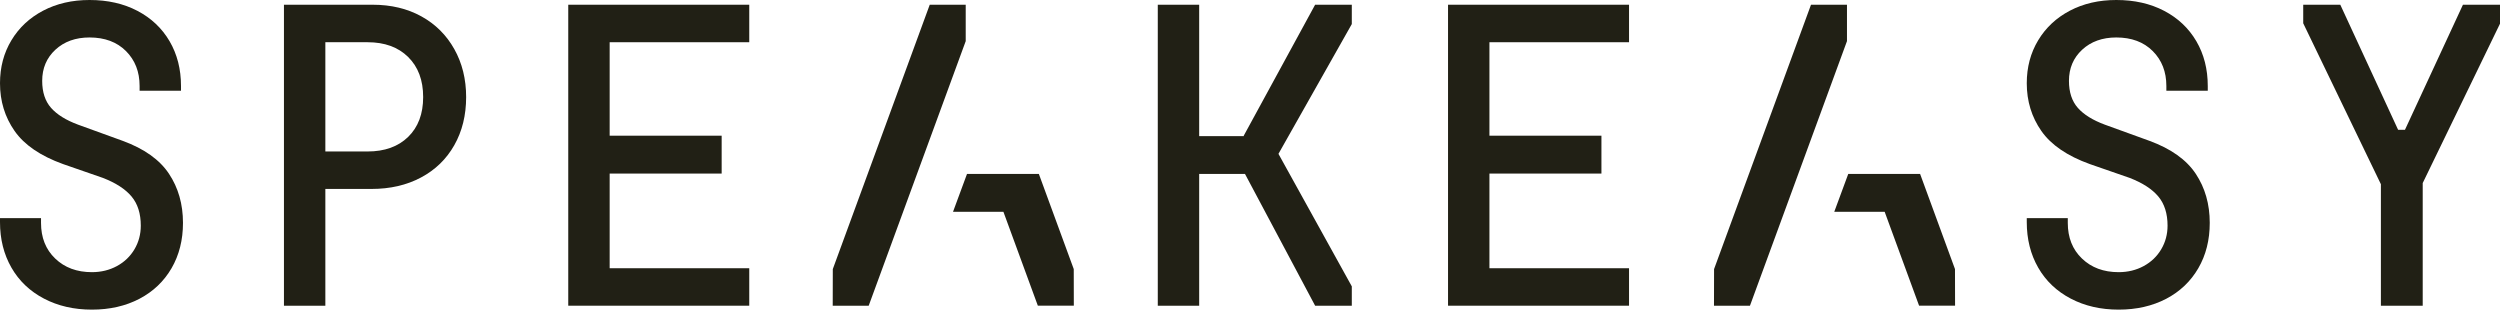
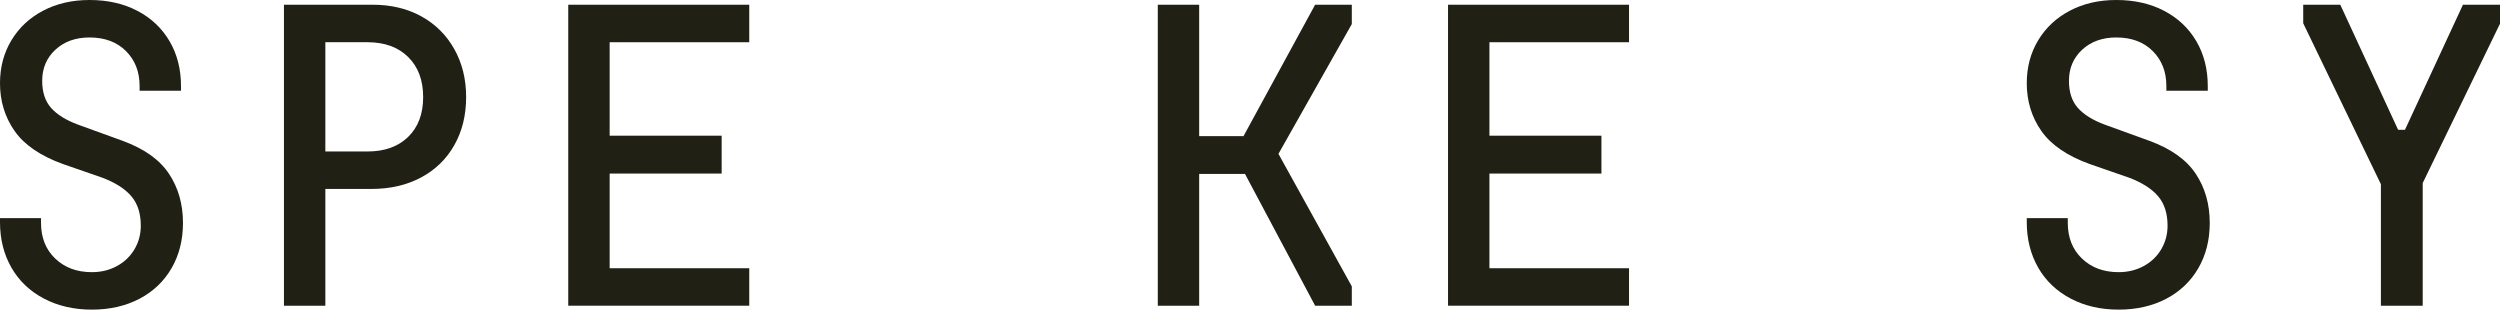
<svg xmlns="http://www.w3.org/2000/svg" width="500" height="62" viewBox="0 0 500 62" fill="none">
-   <path d="M342.813 53.818L342.797 61.141H349.992L369.395 8.225V0.945H362.2L342.813 53.818Z" fill="#212015" />
-   <path d="M386.799 42.363L384.021 34.788H374.156H369.65V34.788L366.851 42.363H376.934L383.819 61.14H391.014L390.998 53.816L386.799 42.363Z" fill="#212015" />
  <path d="M24.53 28.164L15.616 24.932C13.197 24.035 11.398 22.919 10.213 21.575C9.031 20.238 8.438 18.439 8.438 16.171C8.438 13.648 9.321 11.573 11.081 9.94C12.842 8.313 15.116 7.493 17.904 7.493C20.953 7.493 23.386 8.402 25.198 10.215C27.014 12.035 27.92 14.358 27.92 17.198V18.142H36.2V17.198C36.2 13.834 35.439 10.849 33.916 8.244C32.389 5.638 30.246 3.619 27.486 2.171C24.726 0.724 21.532 0 17.904 0C14.434 0 11.343 0.71 8.635 2.13C5.927 3.55 3.811 5.521 2.288 8.051C0.762 10.574 0 13.441 0 16.646C0 20.224 0.972 23.408 2.918 26.193C4.862 28.978 8.097 31.19 12.618 32.817L20.584 35.581C23.162 36.581 25.067 37.814 26.304 39.289C27.538 40.758 28.158 42.708 28.158 45.128C28.158 46.858 27.734 48.436 26.893 49.856C26.053 51.276 24.885 52.4 23.386 53.213C21.887 54.026 20.216 54.433 18.376 54.433C15.382 54.433 12.935 53.53 11.043 51.71C9.148 49.898 8.204 47.52 8.204 44.576V43.625H1.25546e-05V44.418C1.25546e-05 47.837 0.762 50.87 2.288 53.53C3.811 56.184 5.982 58.245 8.793 59.72C11.605 61.195 14.799 61.926 18.376 61.926C21.952 61.926 25.119 61.202 27.882 59.761C30.642 58.314 32.782 56.273 34.309 53.647C35.835 51.014 36.596 47.995 36.596 44.576C36.596 40.84 35.663 37.566 33.795 34.754C31.931 31.942 28.84 29.743 24.53 28.164Z" fill="#212015" />
  <path d="M84.276 3.275C81.464 1.724 78.215 0.945 74.535 0.945H56.79V61.141H65.07V37.788H74.301C78.032 37.788 81.33 37.029 84.197 35.499C87.064 33.976 89.286 31.818 90.861 29.034C92.439 26.249 93.228 23.037 93.228 19.411C93.228 15.834 92.439 12.636 90.861 9.823C89.286 7.011 87.088 4.826 84.276 3.275ZM81.633 27.379C79.635 29.323 76.926 30.295 73.512 30.295H65.07V8.445H73.512C76.926 8.445 79.635 9.43 81.633 11.402C83.632 13.373 84.631 16.041 84.631 19.411C84.631 22.775 83.632 25.429 81.633 27.379Z" fill="#212015" />
  <path d="M113.651 0.945V61.141H121.931H149.851V53.648H121.931V34.713H144.331V27.138H121.931V8.445H149.851V0.945H121.931H113.651Z" fill="#212015" />
  <path d="M248.75 27.138V27.221H239.836V0.945H231.556V61.141H239.836V34.789H248.999L263.025 61.141H270.361V57.274L255.69 30.771L270.361 4.812V0.945H263.025L248.75 27.138Z" fill="#212015" />
  <path d="M289.607 0.945V61.141H297.887H325.807V53.648H297.887V34.713H320.287V27.138H297.887V8.445H325.807V0.945H297.887H289.607Z" fill="#212015" />
  <path d="M429.883 28.164L420.969 24.932C418.55 24.035 416.751 22.919 415.566 21.575C414.384 20.238 413.791 18.439 413.791 16.171C413.791 13.648 414.674 11.573 416.434 9.94C418.195 8.313 420.469 7.493 423.257 7.493C426.306 7.493 428.739 8.402 430.551 10.215C432.367 12.035 433.273 14.358 433.273 17.198V18.142H441.553V17.198C441.553 13.834 440.792 10.849 439.269 8.244C437.742 5.638 435.599 3.619 432.839 2.171C430.079 0.724 426.885 0 423.257 0C419.787 0 416.696 0.71 413.988 2.13C411.28 3.55 409.164 5.521 407.641 8.051C406.115 10.574 405.353 13.441 405.353 16.646C405.353 20.224 406.325 23.408 408.271 26.193C410.215 28.978 413.45 31.19 417.971 32.817L425.937 35.581C428.515 36.581 430.42 37.814 431.657 39.289C432.891 40.758 433.511 42.708 433.511 45.128C433.511 46.858 433.087 48.436 432.246 49.856C431.406 51.276 430.238 52.4 428.739 53.213C427.24 54.026 425.569 54.433 423.729 54.433C420.734 54.433 418.288 53.53 416.396 51.71C414.501 49.898 413.557 47.52 413.557 44.576V43.625H405.353V44.418C405.353 47.837 406.115 50.87 407.641 53.53C409.164 56.184 411.335 58.245 414.146 59.72C416.958 61.195 420.152 61.926 423.729 61.926C427.305 61.926 430.472 61.202 433.235 59.761C435.995 58.314 438.135 56.273 439.662 53.647C441.188 51.014 441.949 47.995 441.949 44.576C441.949 40.84 441.016 37.566 439.148 34.754C437.284 31.942 434.193 29.743 429.883 28.164Z" fill="#212015" />
  <path d="M492.588 0.945L480.994 25.959H479.621L468.059 0.945H460.644V4.653L476.18 36.843V61.141H484.543V36.609L500 4.736V0.945H492.588Z" fill="#212015" />
-   <path d="M166.56 53.818L166.544 61.141H173.74L193.143 8.225V0.945H185.948L166.56 53.818Z" fill="#212015" />
-   <path d="M210.549 42.363L207.771 34.788H197.907H193.401V34.788L190.602 42.363H200.684L207.569 61.14H214.765L214.749 53.816L210.549 42.363Z" fill="#212015" />
</svg>